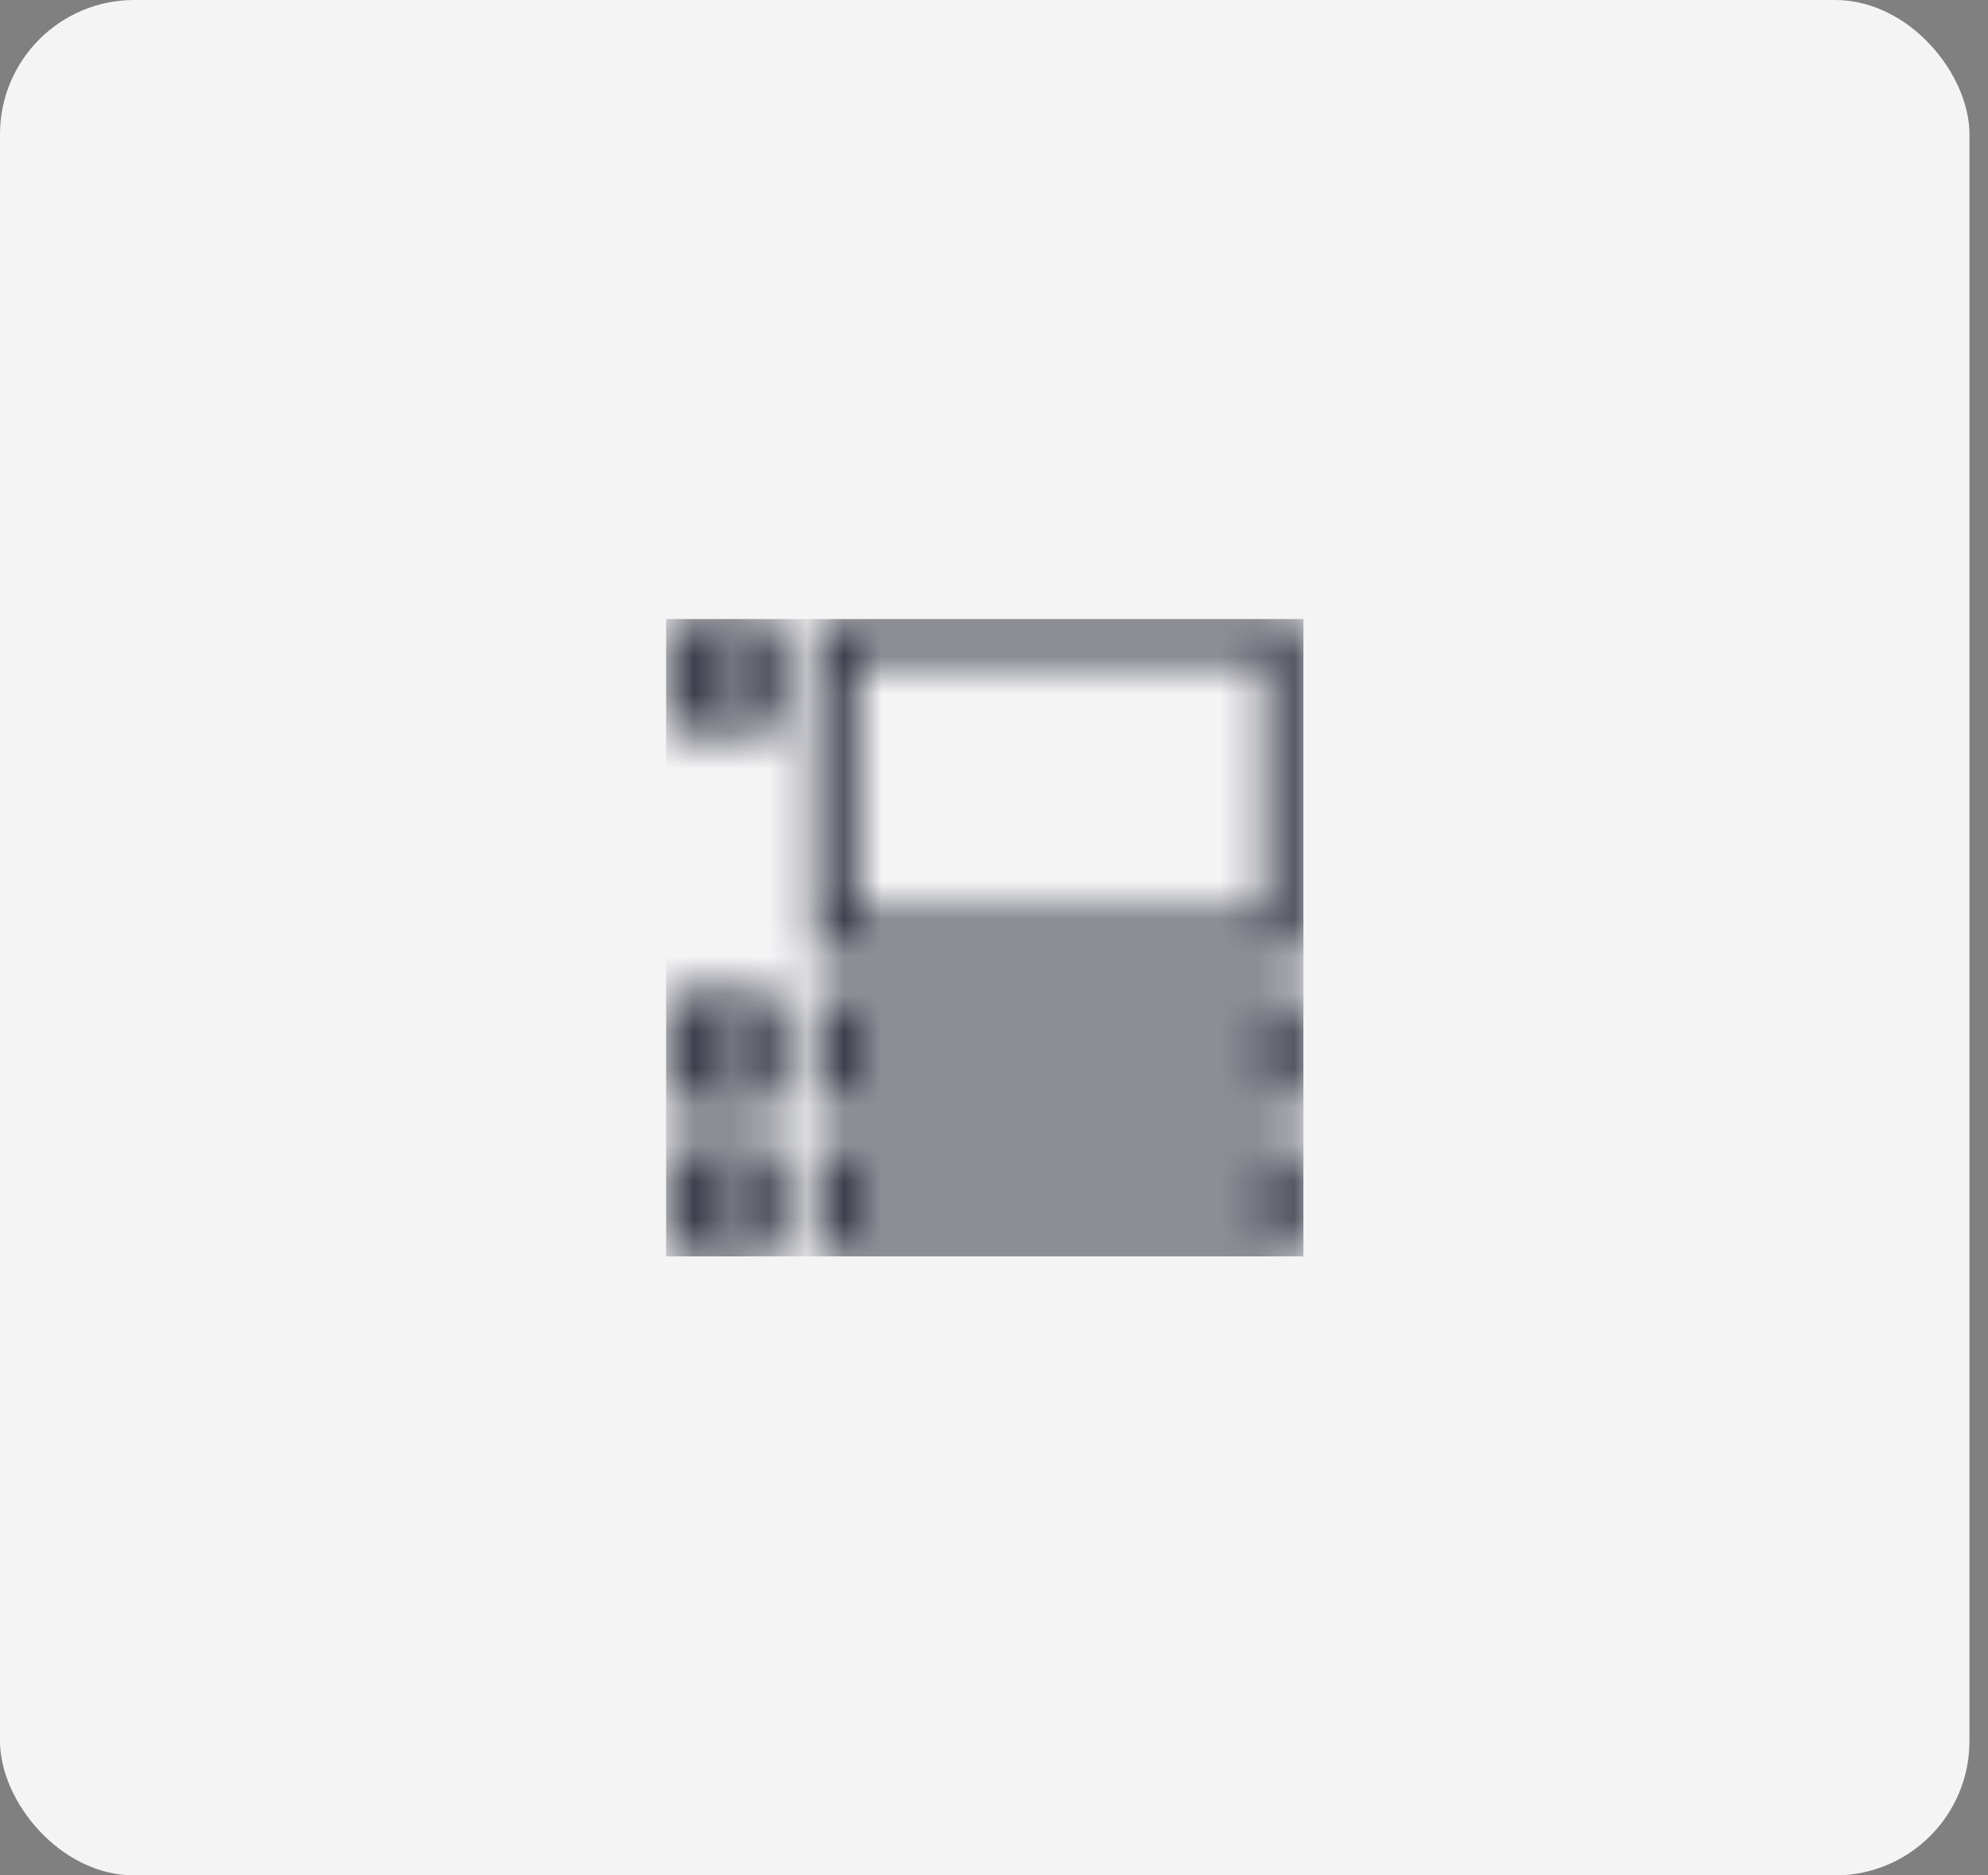
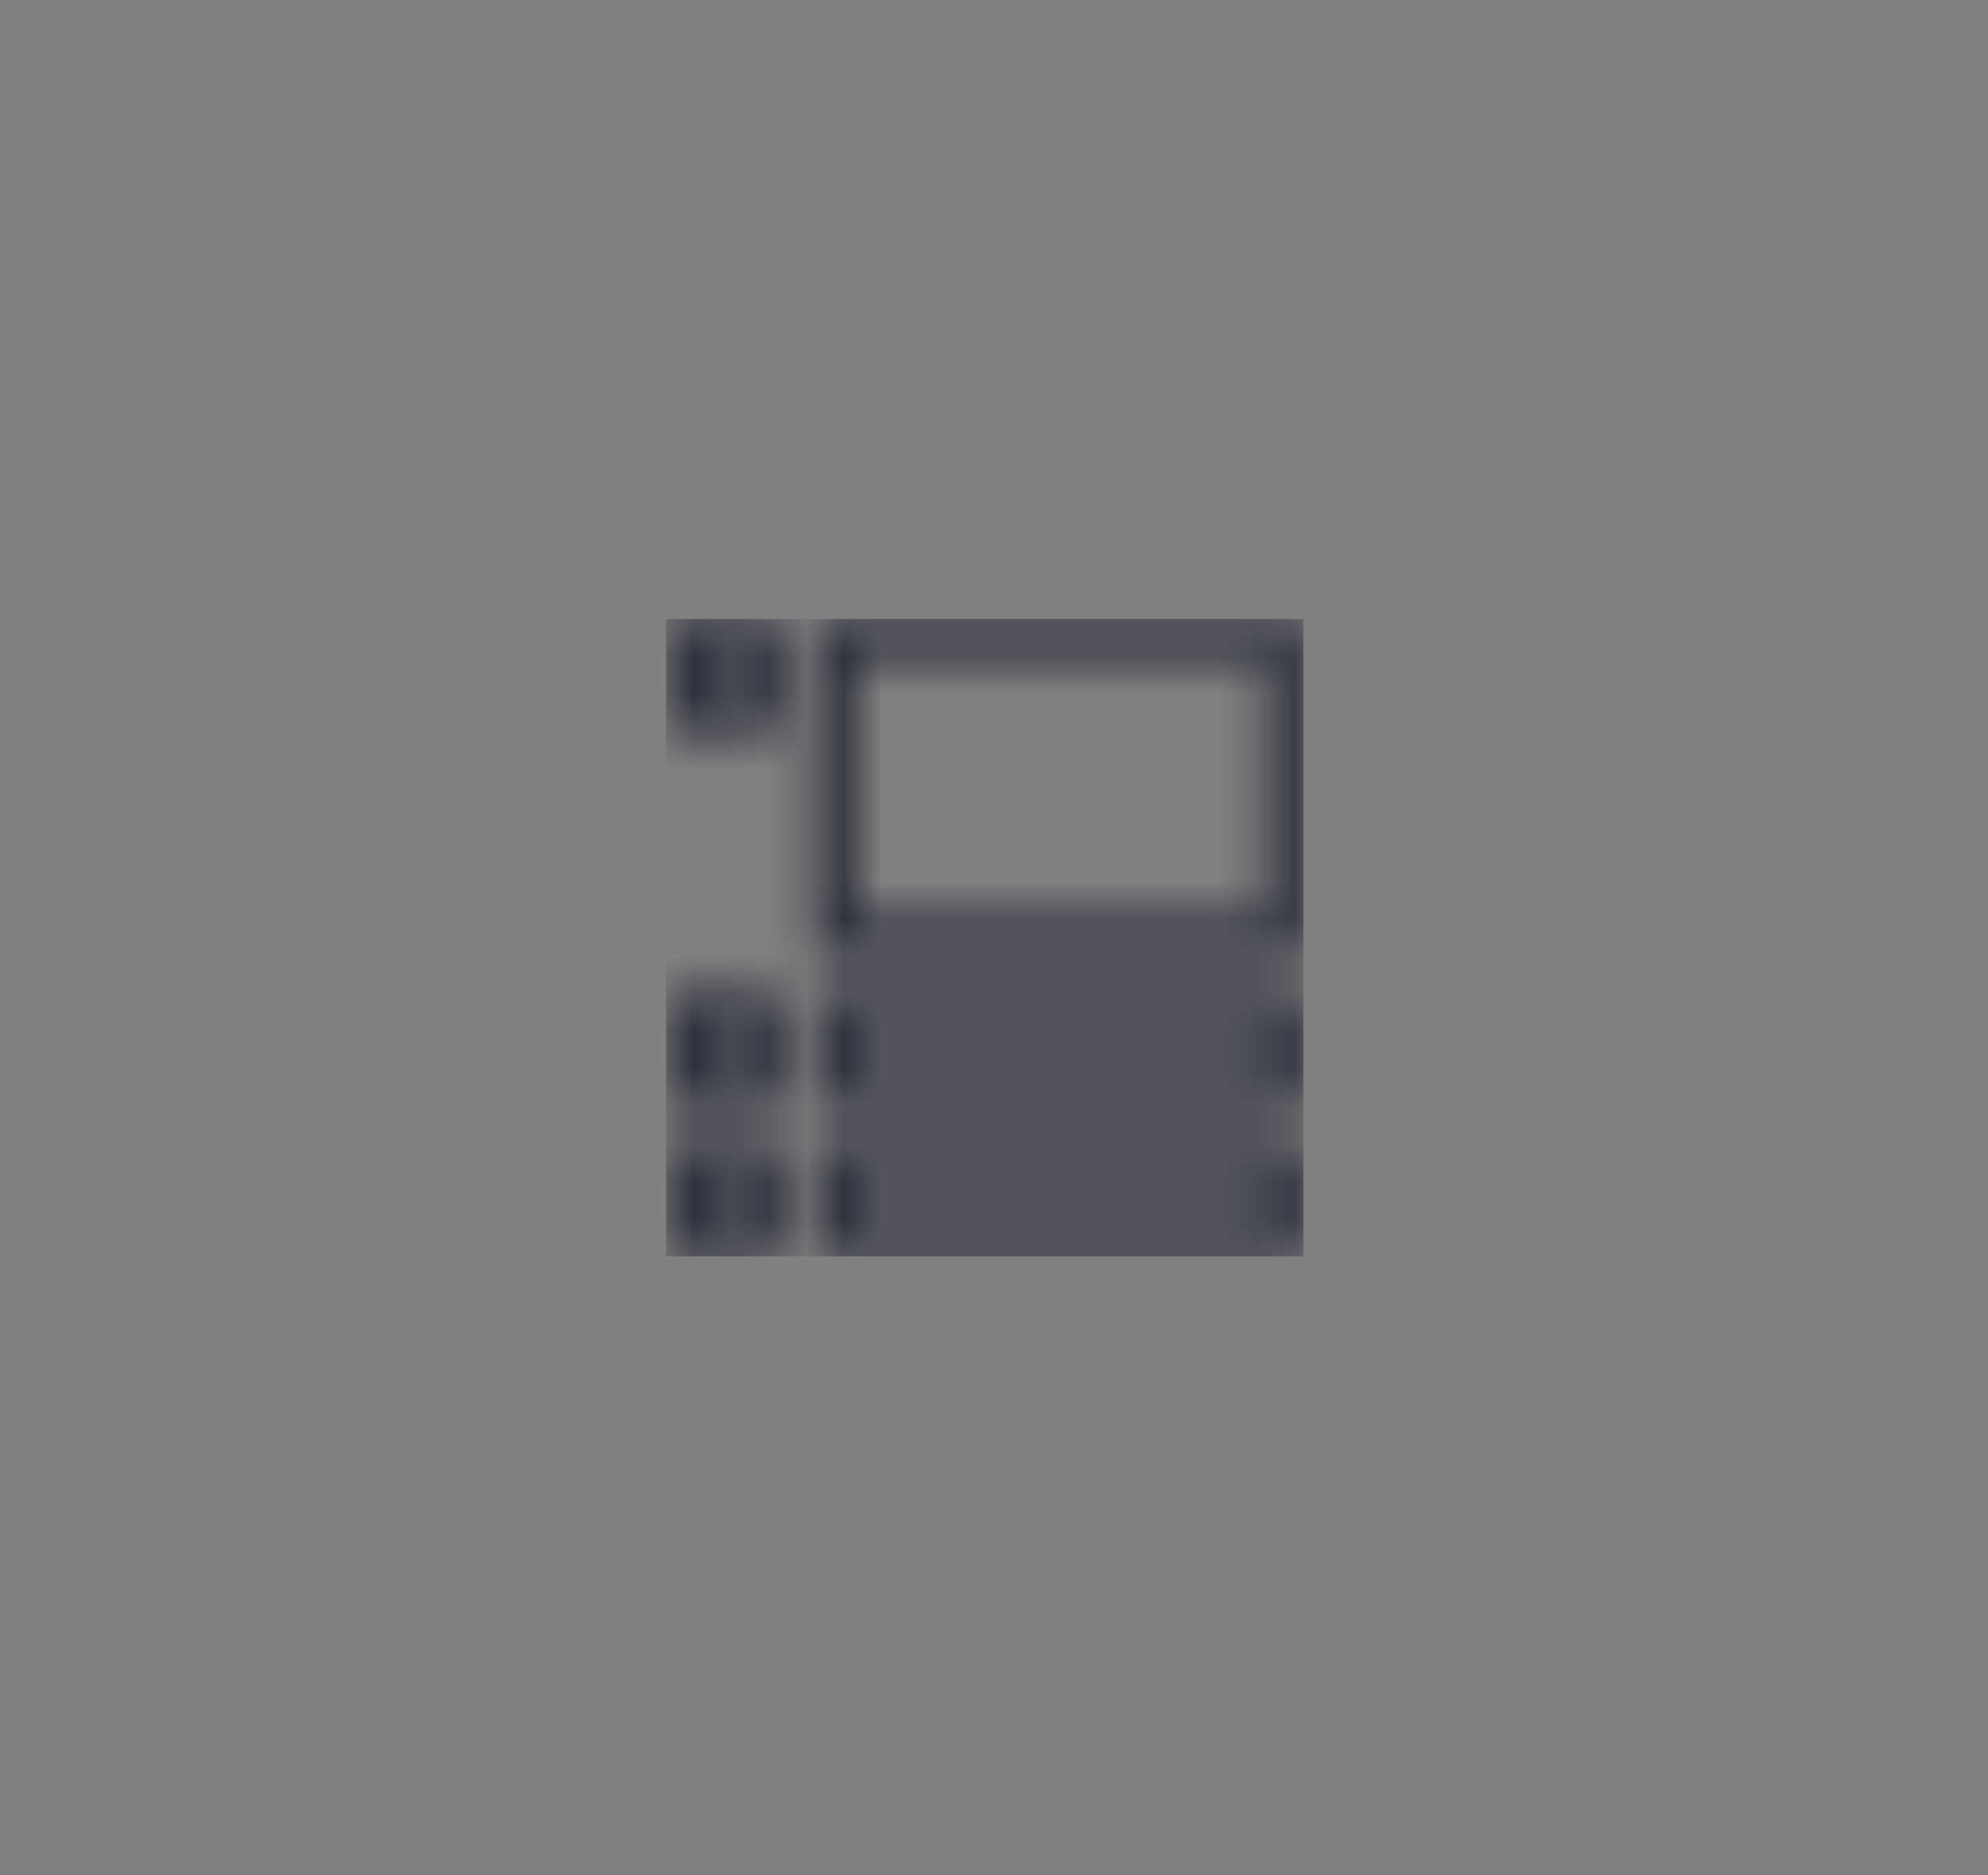
<svg xmlns="http://www.w3.org/2000/svg" width="53" height="50" viewBox="0 0 53 50" fill="none">
  <rect x="0" y="0" width="53" height="50" fill="#808080" stroke="none" />
-   <rect width="52.506" height="50" rx="3.58" fill="#F4F4F5" />
  <g clip-path="url(#clip0_803_68454)">
    <mask id="mask0_803_68454" style="mask-type:alpha" maskUnits="userSpaceOnUse" x="17" y="16" width="18" height="18">
      <path d="M21.753 16.5V25.5H34.753V16.5H21.753ZM33.753 24.5H22.753V17.5H33.753V24.5ZM17.753 19.5H20.753V16.5H17.753V19.5ZM18.753 17.5H19.753V18.5H18.753V17.5ZM21.753 29.5H34.753V26.5H21.753V29.5ZM22.753 27.5H33.753V28.5H22.753V27.5ZM17.753 29.5H20.753V26.5H17.753V29.5ZM18.753 27.5H19.753V28.5H18.753V27.5ZM21.753 33.5H34.753V30.5H21.753V33.5ZM22.753 31.5H33.753V32.5H22.753V31.5ZM17.753 33.5H20.753V30.5H17.753V33.5ZM18.753 31.5H19.753V32.5H18.753V31.5Z" fill="black" />
    </mask>
    <g mask="url(#mask0_803_68454)">
      <rect x="15.753" y="15.5" width="20" height="20" fill="#252736" />
    </g>
  </g>
  <defs>
    <clipPath id="clip0_803_68454">
      <rect width="17" height="17" fill="white" transform="translate(17.753 16.5)" />
    </clipPath>
  </defs>
</svg>